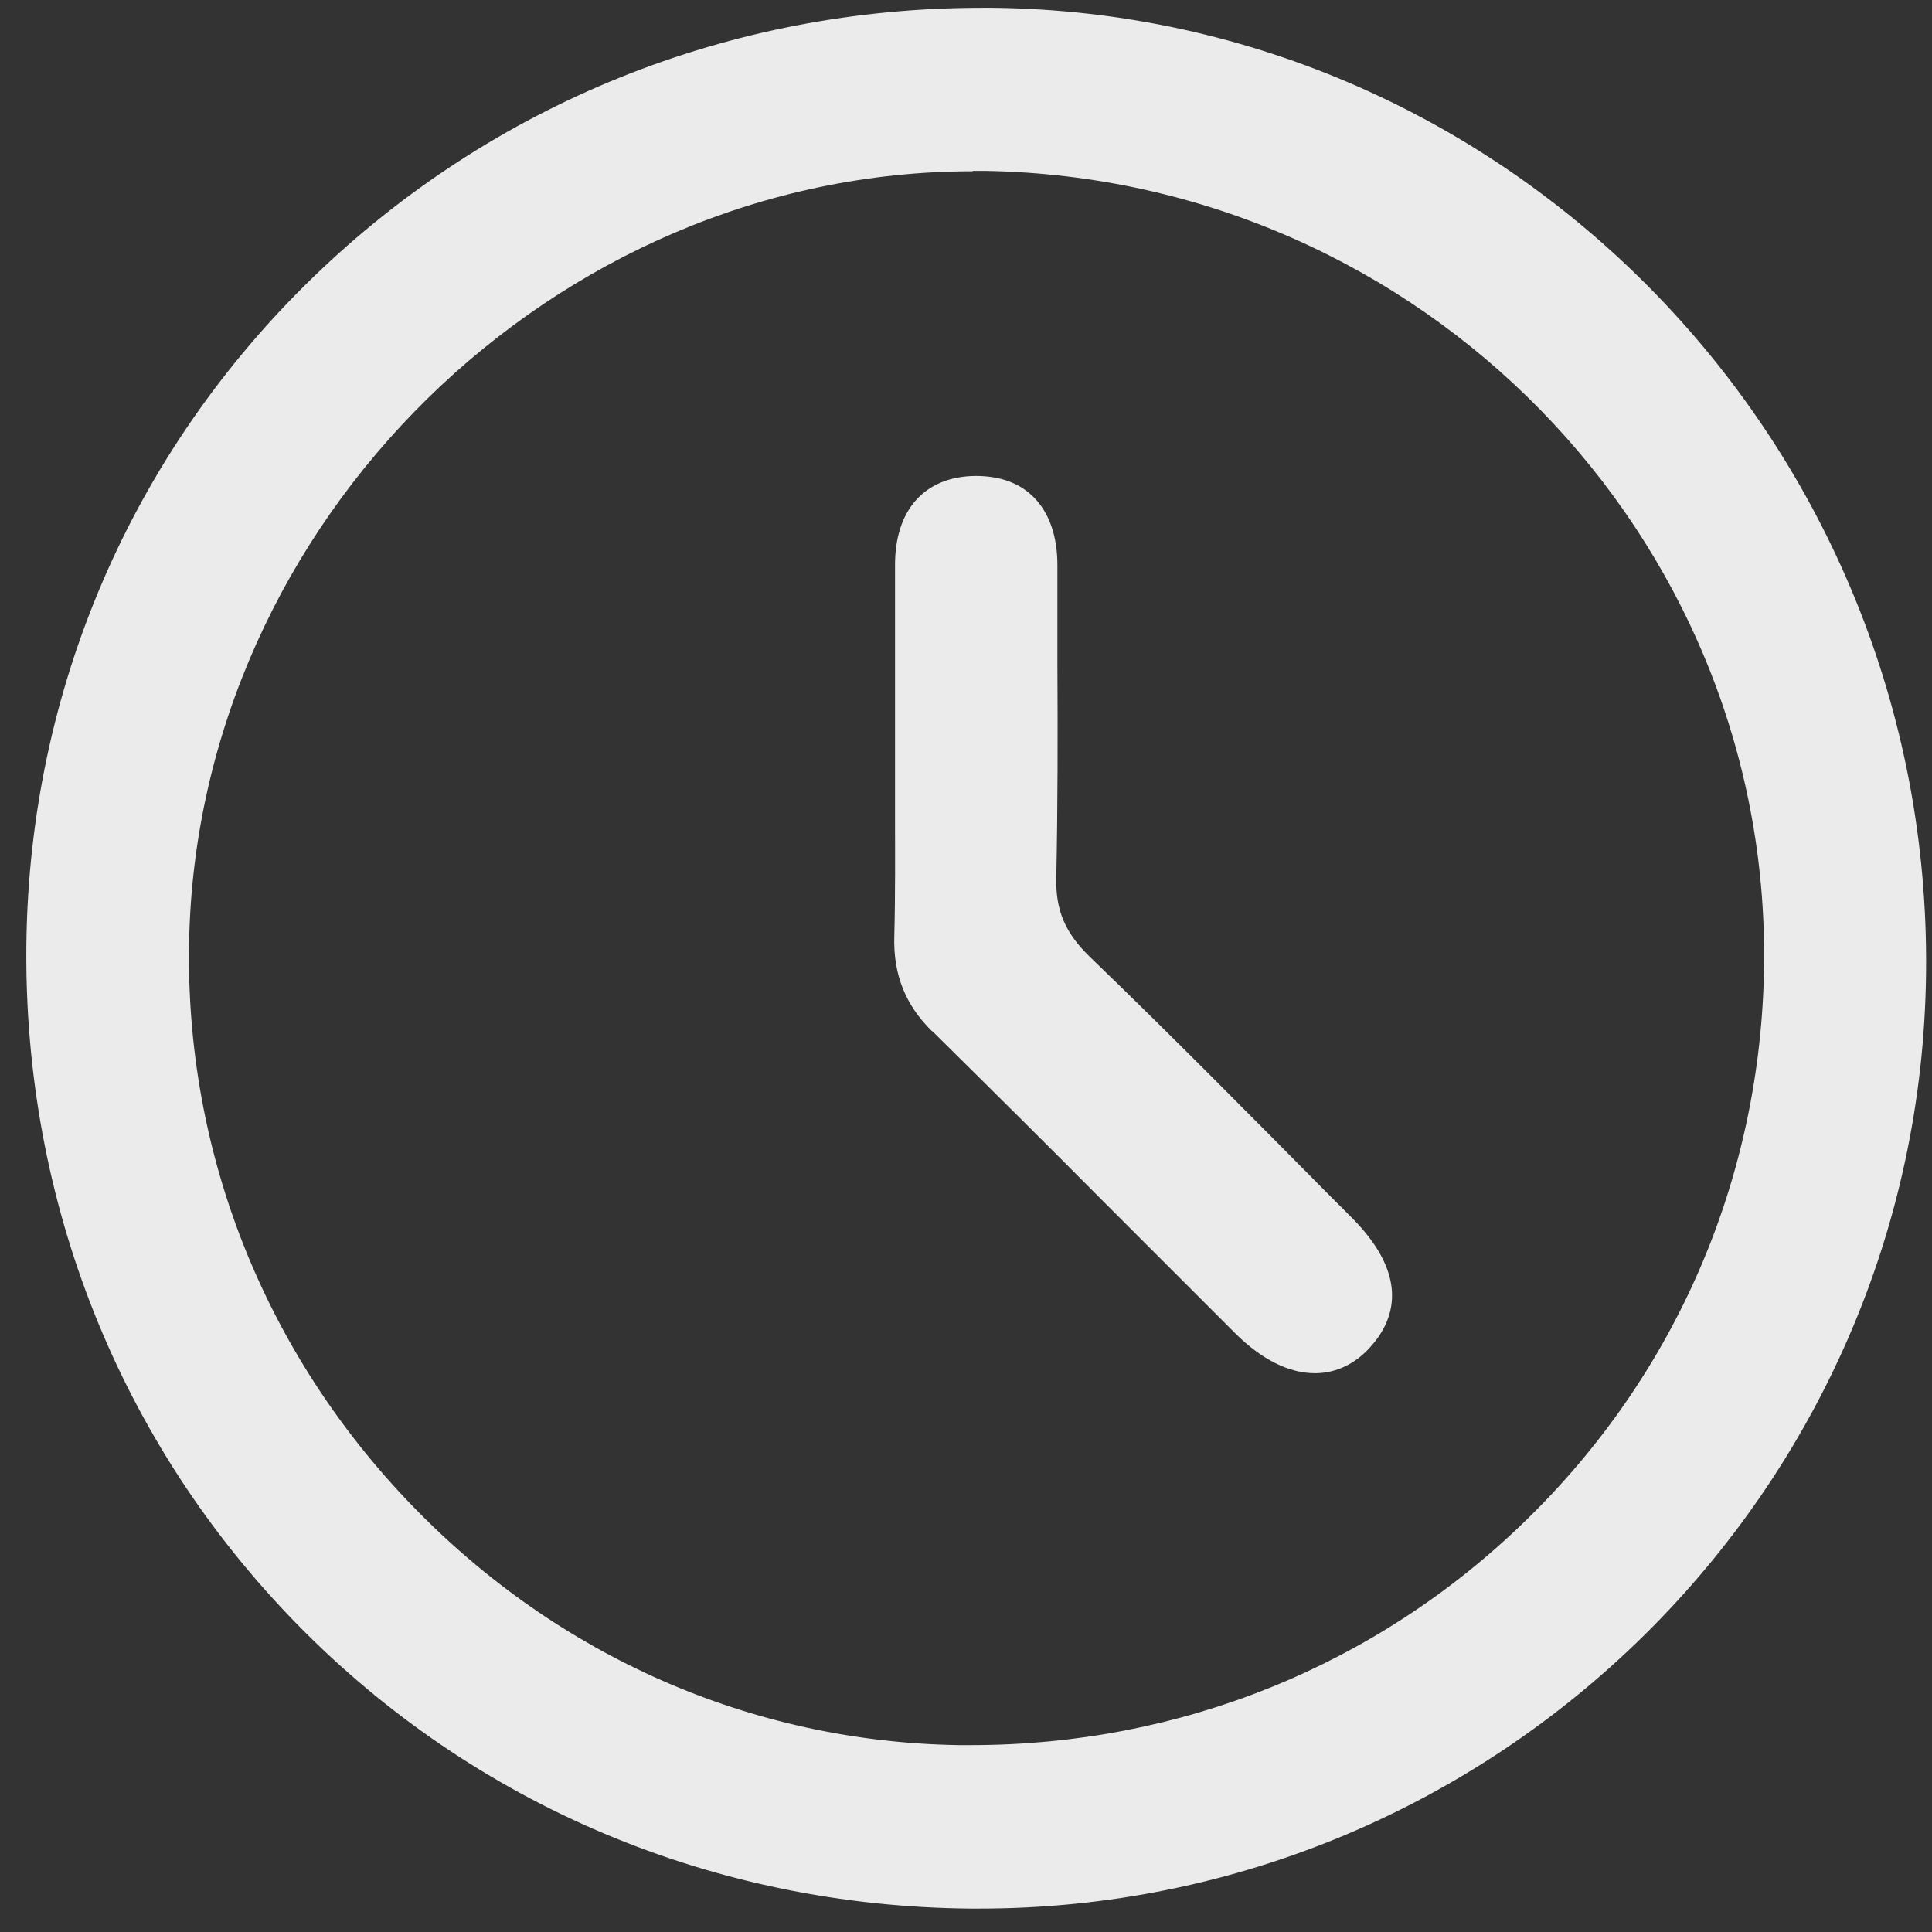
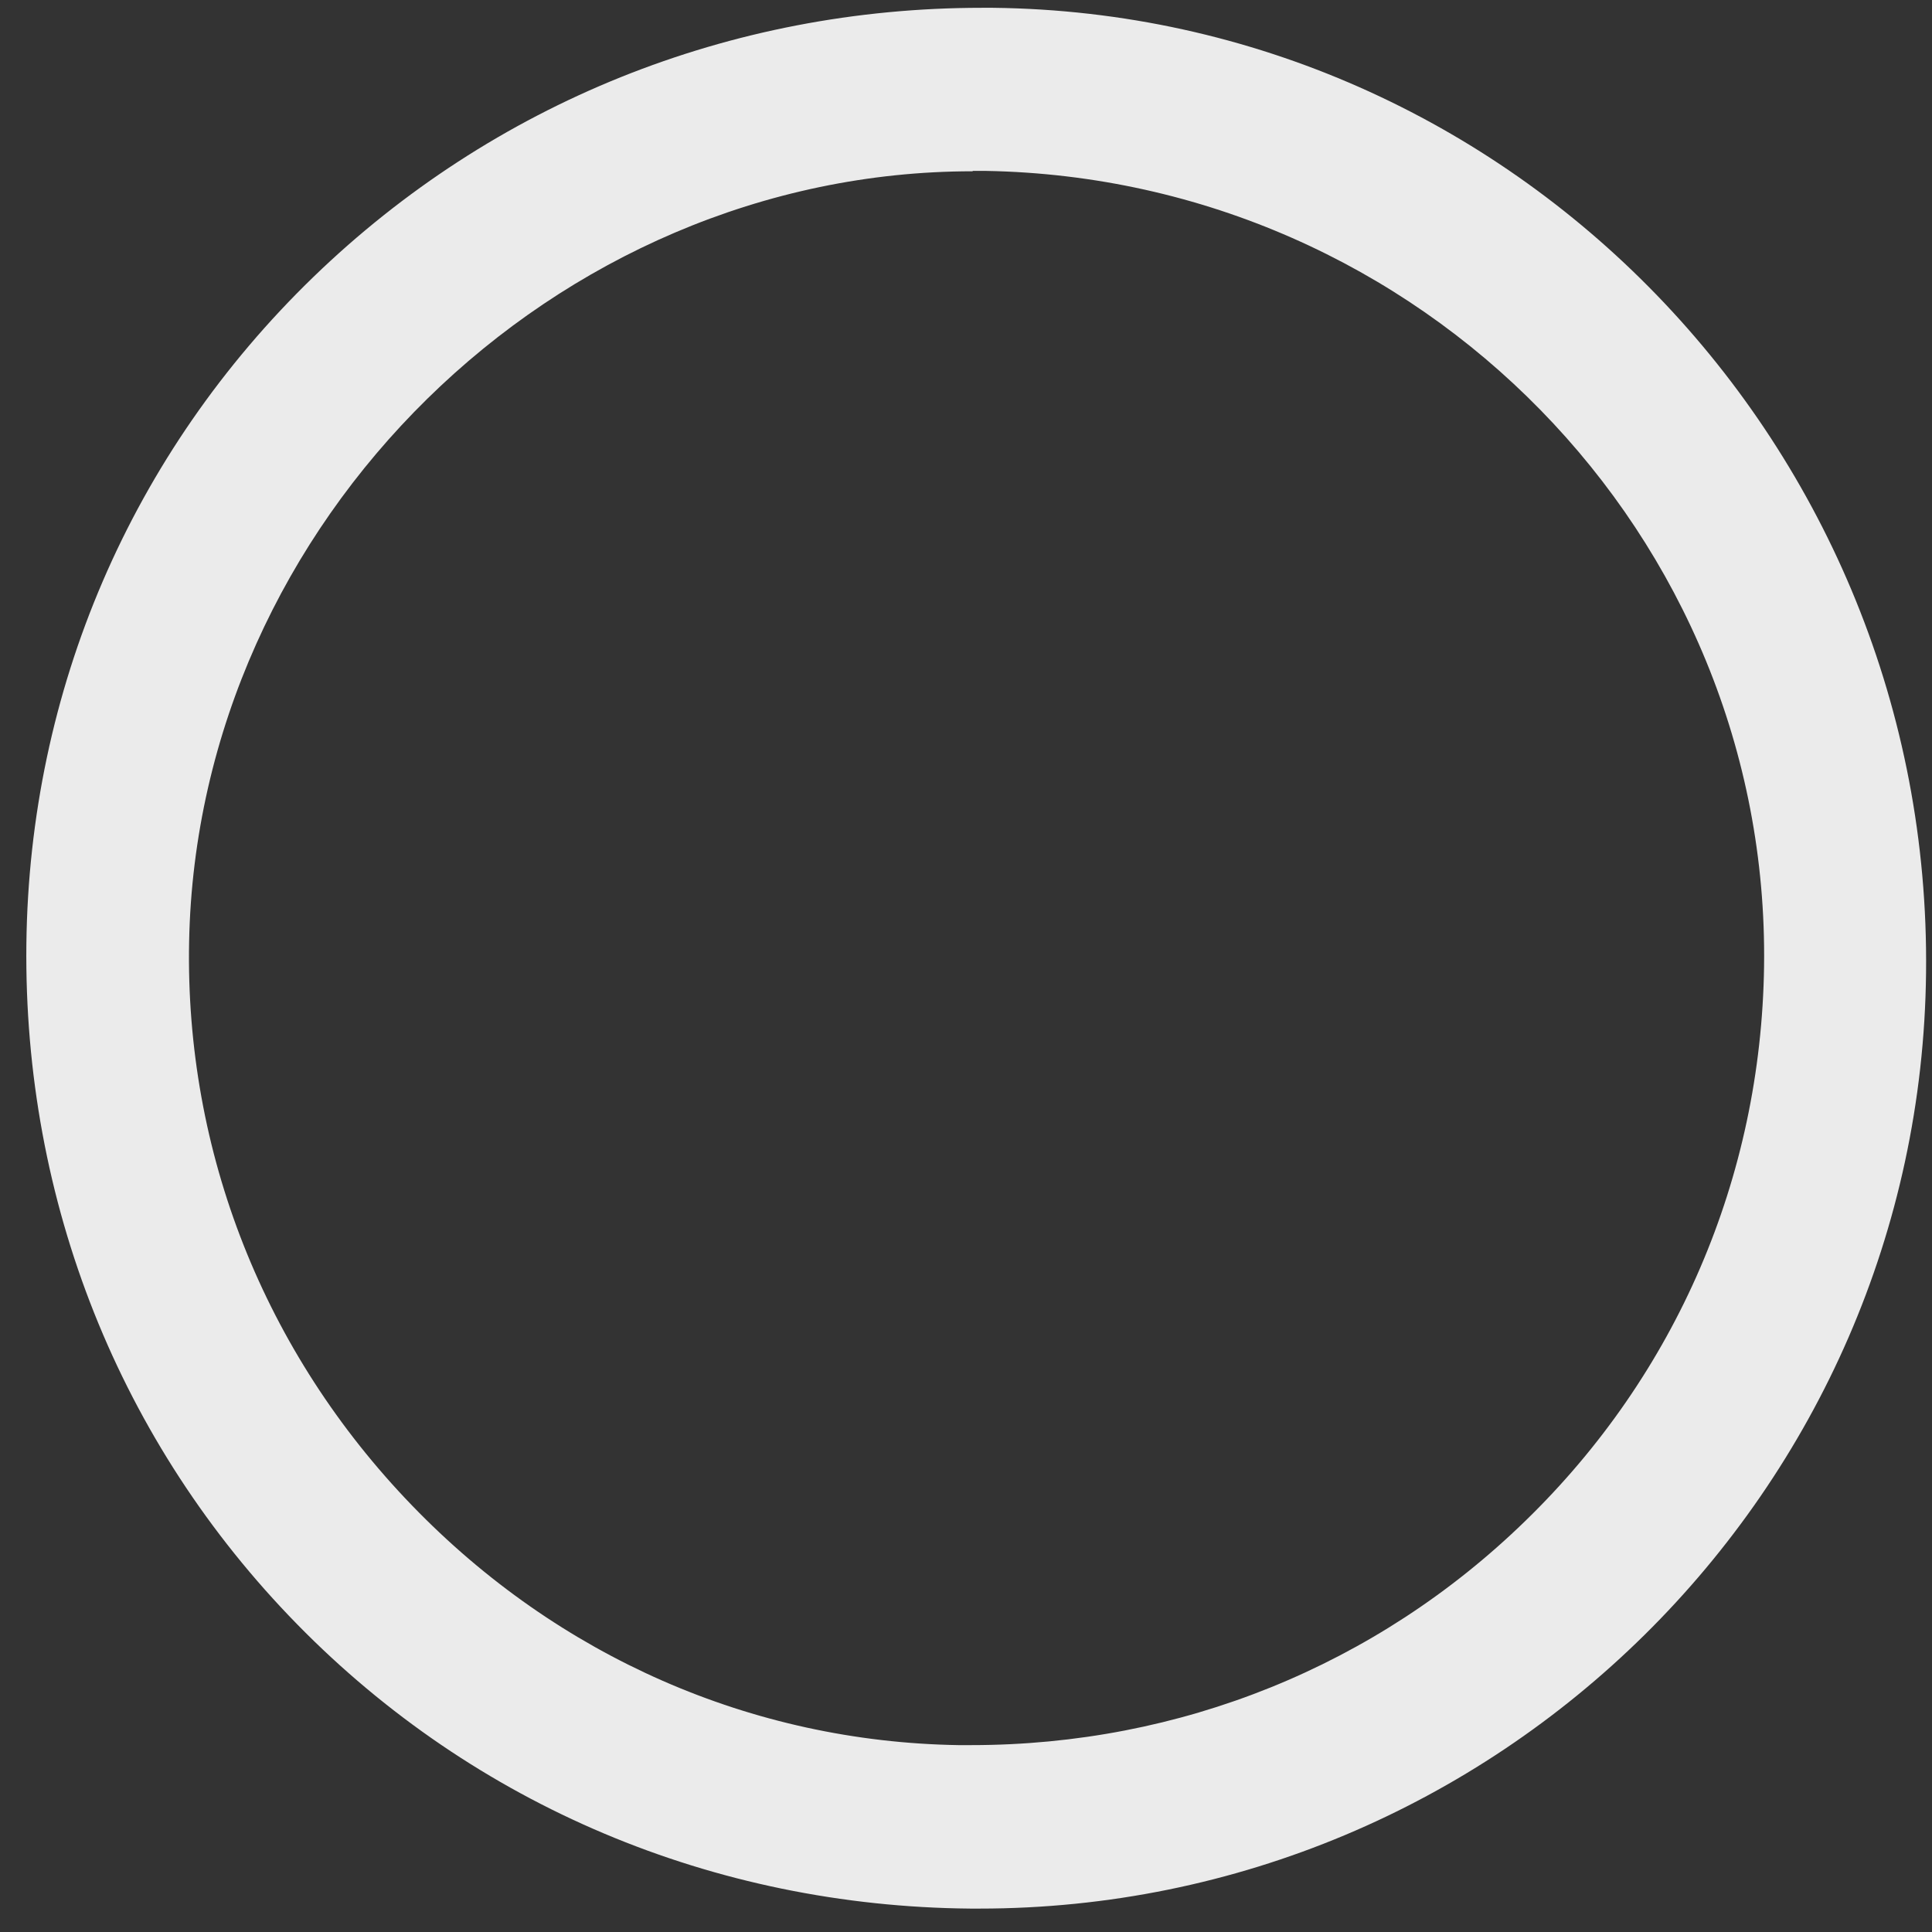
<svg xmlns="http://www.w3.org/2000/svg" width="52" height="52" viewBox="0 0 52 52" fill="none">
  <rect x="0" y="0" width="52" height="52" fill="#333333" stroke="none" />
  <g id="Group" opacity="0.9">
    <g id="Group_2">
      <path id="Vector" d="M26.74 0.21C26.64 0.21 26.54 0.21 26.43 0.21C19.65 0.21 13.27 2.78 8.44 7.45C3.53 12.2 0.79 18.58 0.71 25.41C0.63 32.34 3.22 38.84 8 43.72C12.77 48.59 19.21 51.31 26.12 51.37C26.2 51.37 26.28 51.37 26.36 51.37C40.28 51.37 51.69 40.12 51.84 26.18C52 12.02 40.73 0.37 26.73 0.21H26.74ZM26.18 4.6C26.3 4.6 26.42 4.6 26.54 4.6C38.25 4.81 47.64 14.41 47.48 26.01C47.4 31.69 45.12 36.99 41.05 40.94C37.04 44.84 31.76 46.97 26.14 46.97C26.02 46.97 25.9 46.97 25.79 46.97C20.24 46.88 15.02 44.59 11.09 40.52C7.11 36.4 4.98 31.01 5.09 25.35C5.31 14.03 14.93 4.61 26.18 4.61V4.6Z" fill="white" />
-       <path id="Vector_2" d="M25.1 27.76C26.67 29.31 28.23 30.86 29.78 32.42C30.94 33.58 32.1 34.74 33.26 35.9C33.96 36.59 34.69 36.96 35.39 36.96C35.4 36.96 35.42 36.96 35.43 36.96C35.97 36.95 36.47 36.71 36.87 36.27C37.52 35.56 37.97 34.38 36.4 32.79L35.8 32.19C33.69 30.06 31.52 27.86 29.33 25.75C28.67 25.11 28.41 24.5 28.43 23.63C28.47 21.71 28.47 19.76 28.46 17.87C28.46 16.98 28.46 16.09 28.46 15.21C28.46 14.43 28.24 13.8 27.82 13.38C27.44 13 26.92 12.81 26.26 12.81C24.89 12.82 24.08 13.72 24.09 15.23C24.09 16.43 24.09 17.63 24.09 18.83V20.37C24.09 20.84 24.09 21.31 24.09 21.79C24.09 22.91 24.1 24.06 24.07 25.2C24.04 26.23 24.37 27.05 25.08 27.75L25.1 27.76Z" fill="white" />
    </g>
  </g>
</svg>